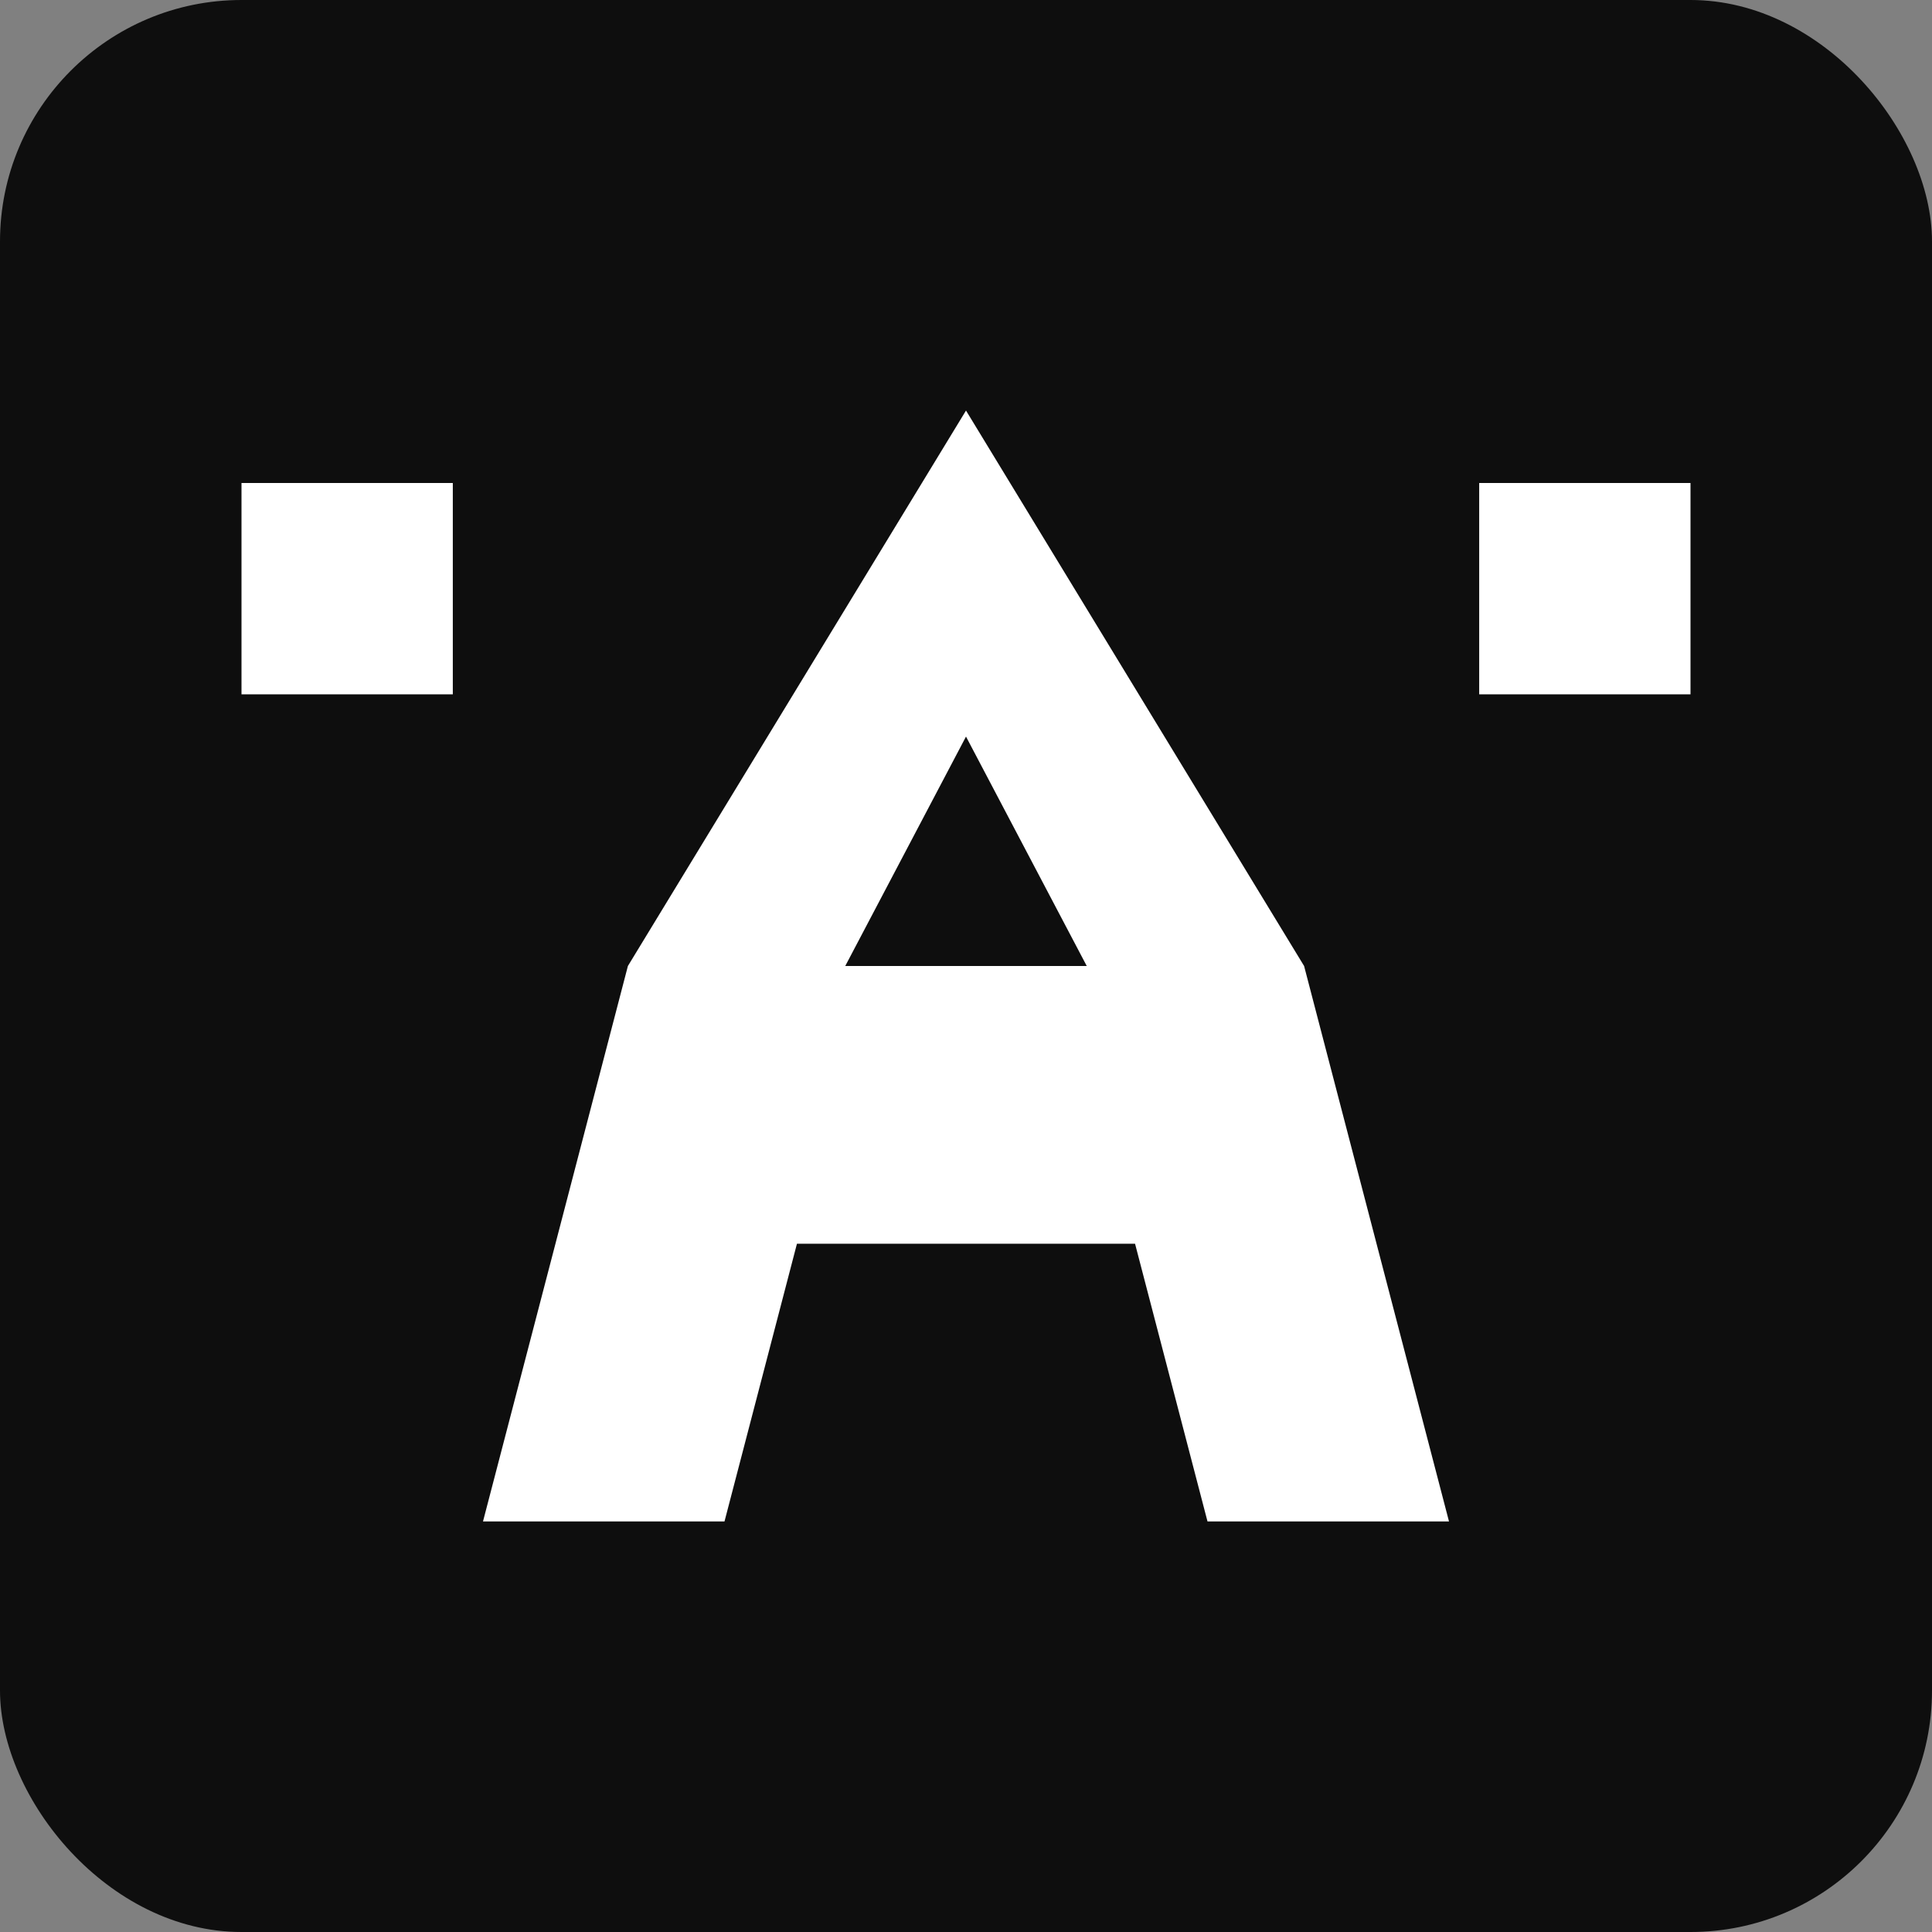
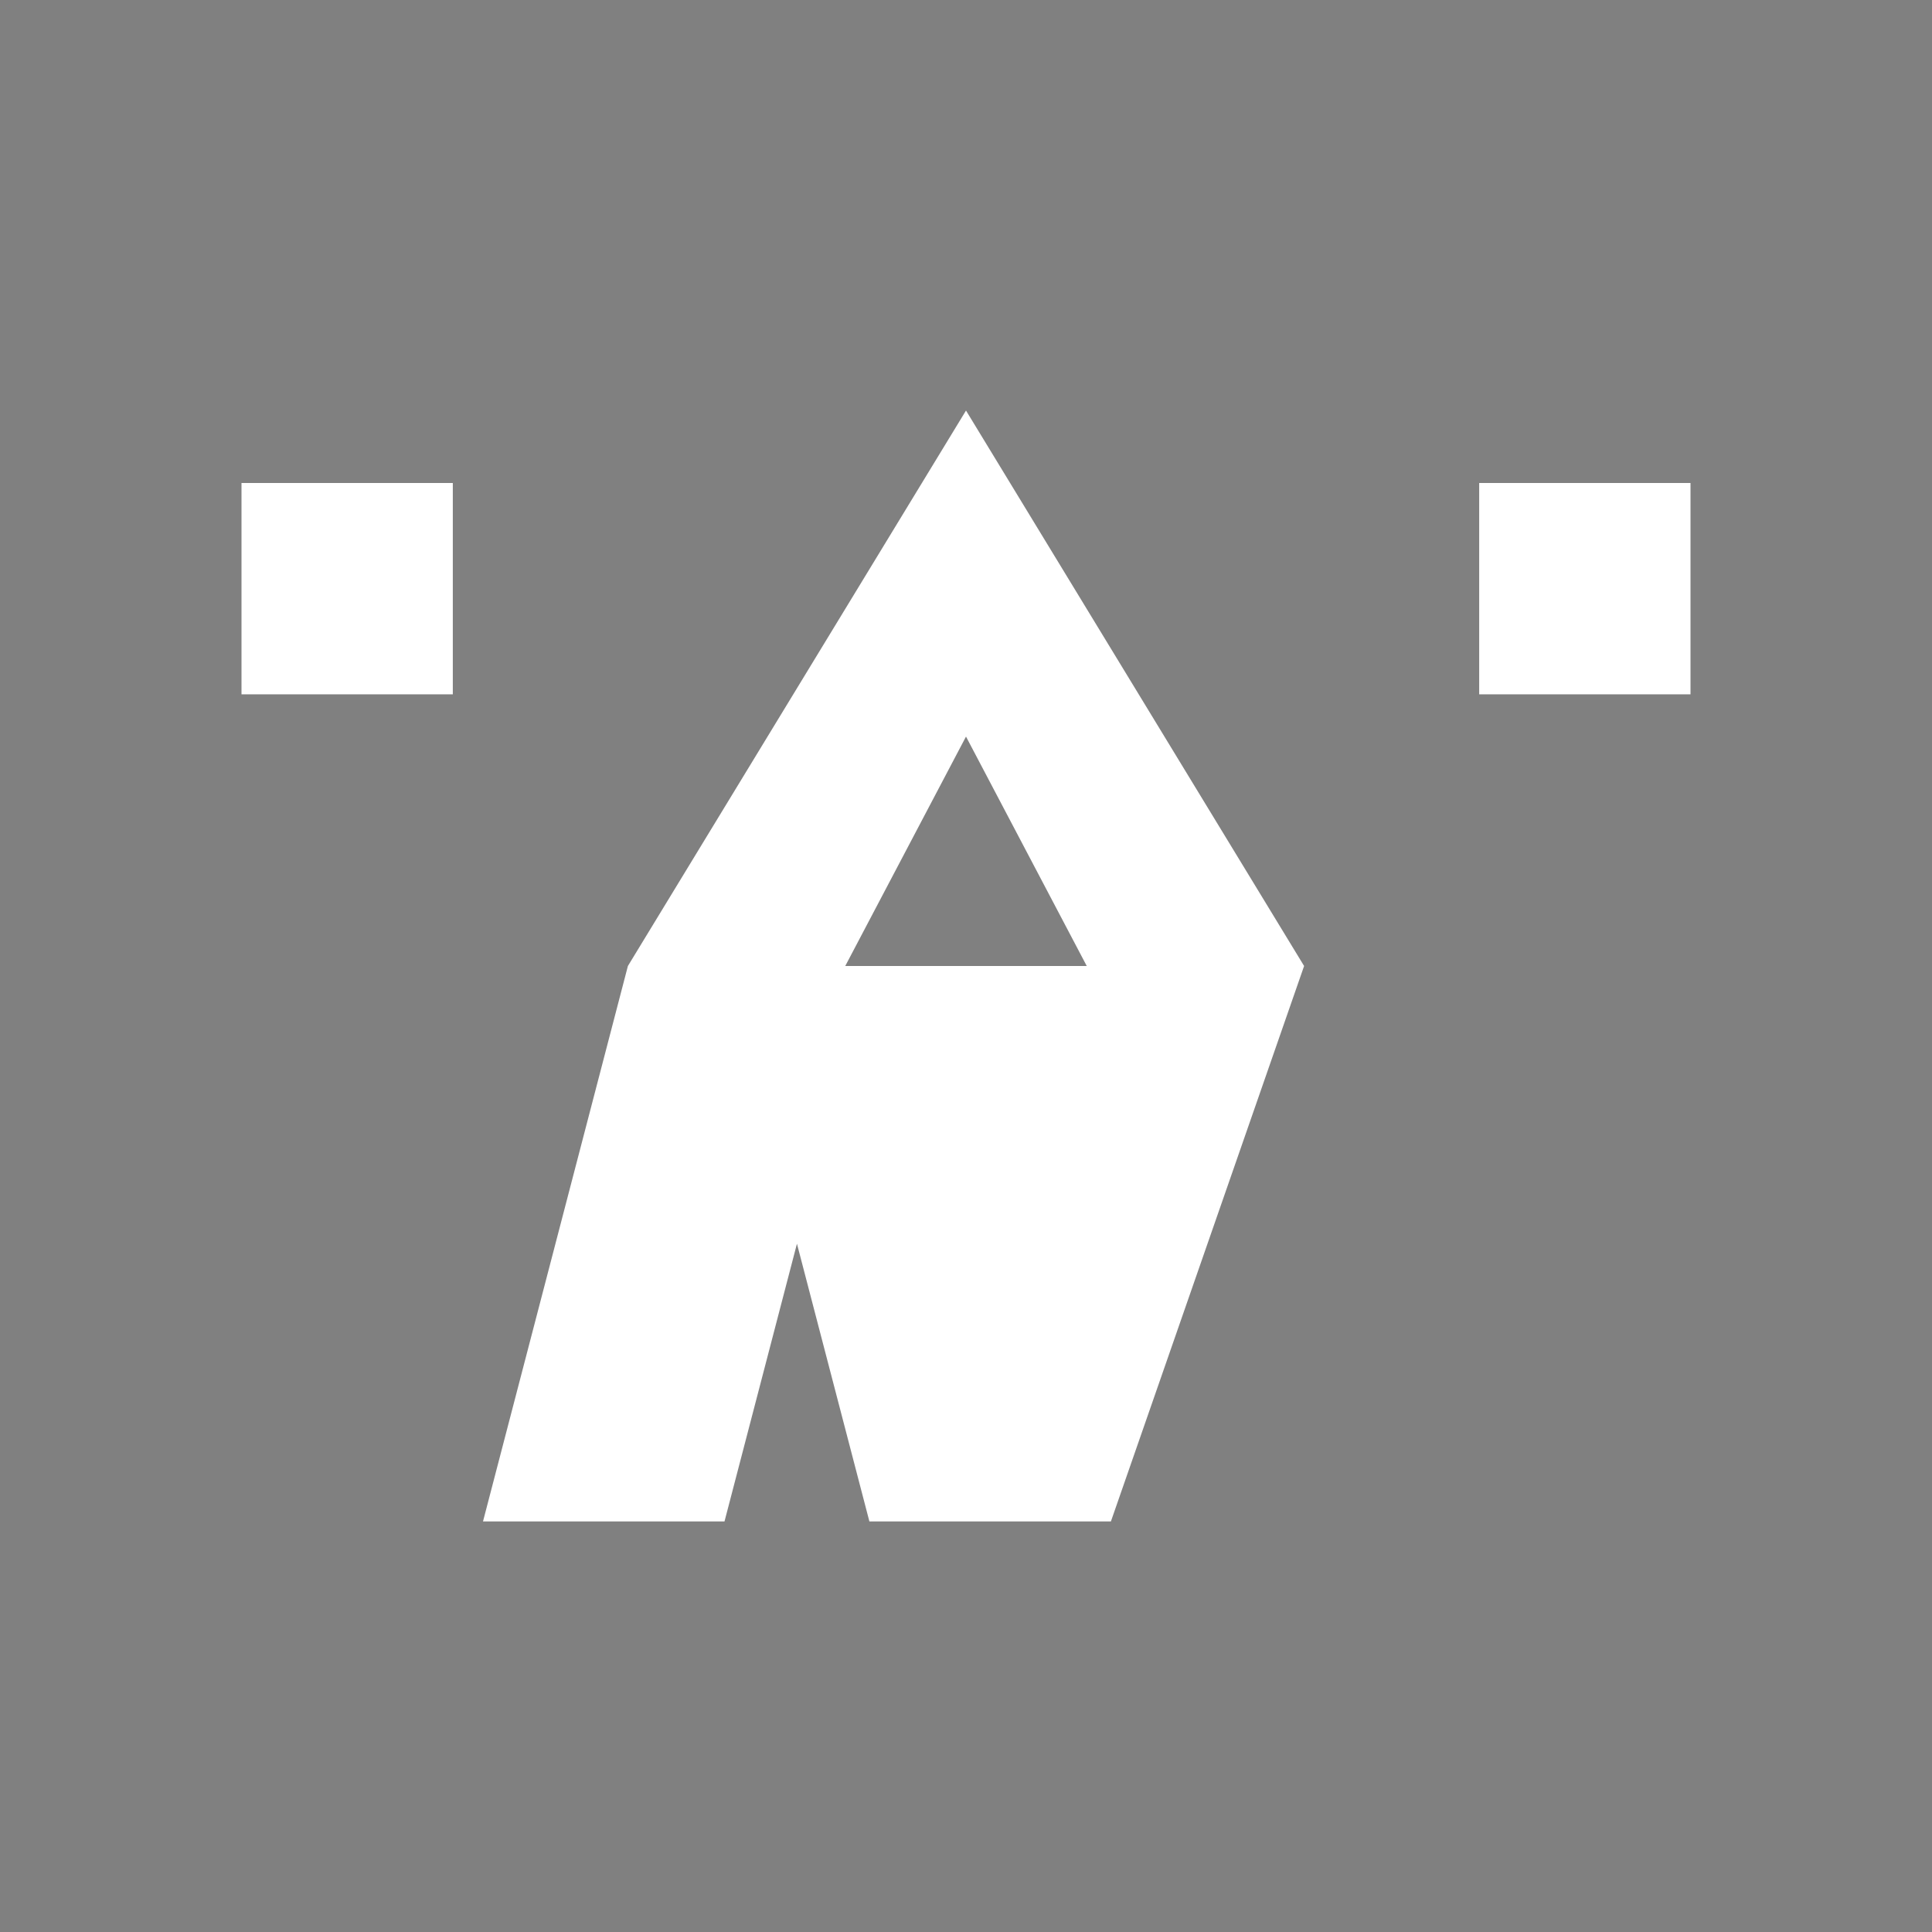
<svg xmlns="http://www.w3.org/2000/svg" width="32" height="32" viewBox="0 0 32 32">
  <rect x="0" y="0" width="32" height="32" fill="#808080" stroke="none" />
  <style>
    .logo { fill: #FFFFFF; }
    @media (prefers-color-scheme: dark) {
      .logo { fill: #FFFFFF; }
    }
    .background { fill: #0E0E0E; }
    @media (prefers-color-scheme: light) {
      .background { fill: #0E0E0E; }
    }
  </style>
-   <rect class="background" width="32" height="32" rx="4" />
-   <path class="logo" d="M16 6.8L10.4 16 8 25.2h4l1.2-4.6h5.6l1.2 4.6h4L21.6 16 16 6.8zm0 5.4L18 16h-4l2-3.8zM4 11.5V8h3.5V11.5H4zm20.5 0V8H28v3.5h-3.5z" />
+   <path class="logo" d="M16 6.8L10.4 16 8 25.2h4l1.2-4.6l1.2 4.6h4L21.6 16 16 6.8zm0 5.4L18 16h-4l2-3.8zM4 11.5V8h3.5V11.5H4zm20.5 0V8H28v3.5h-3.5z" />
</svg>